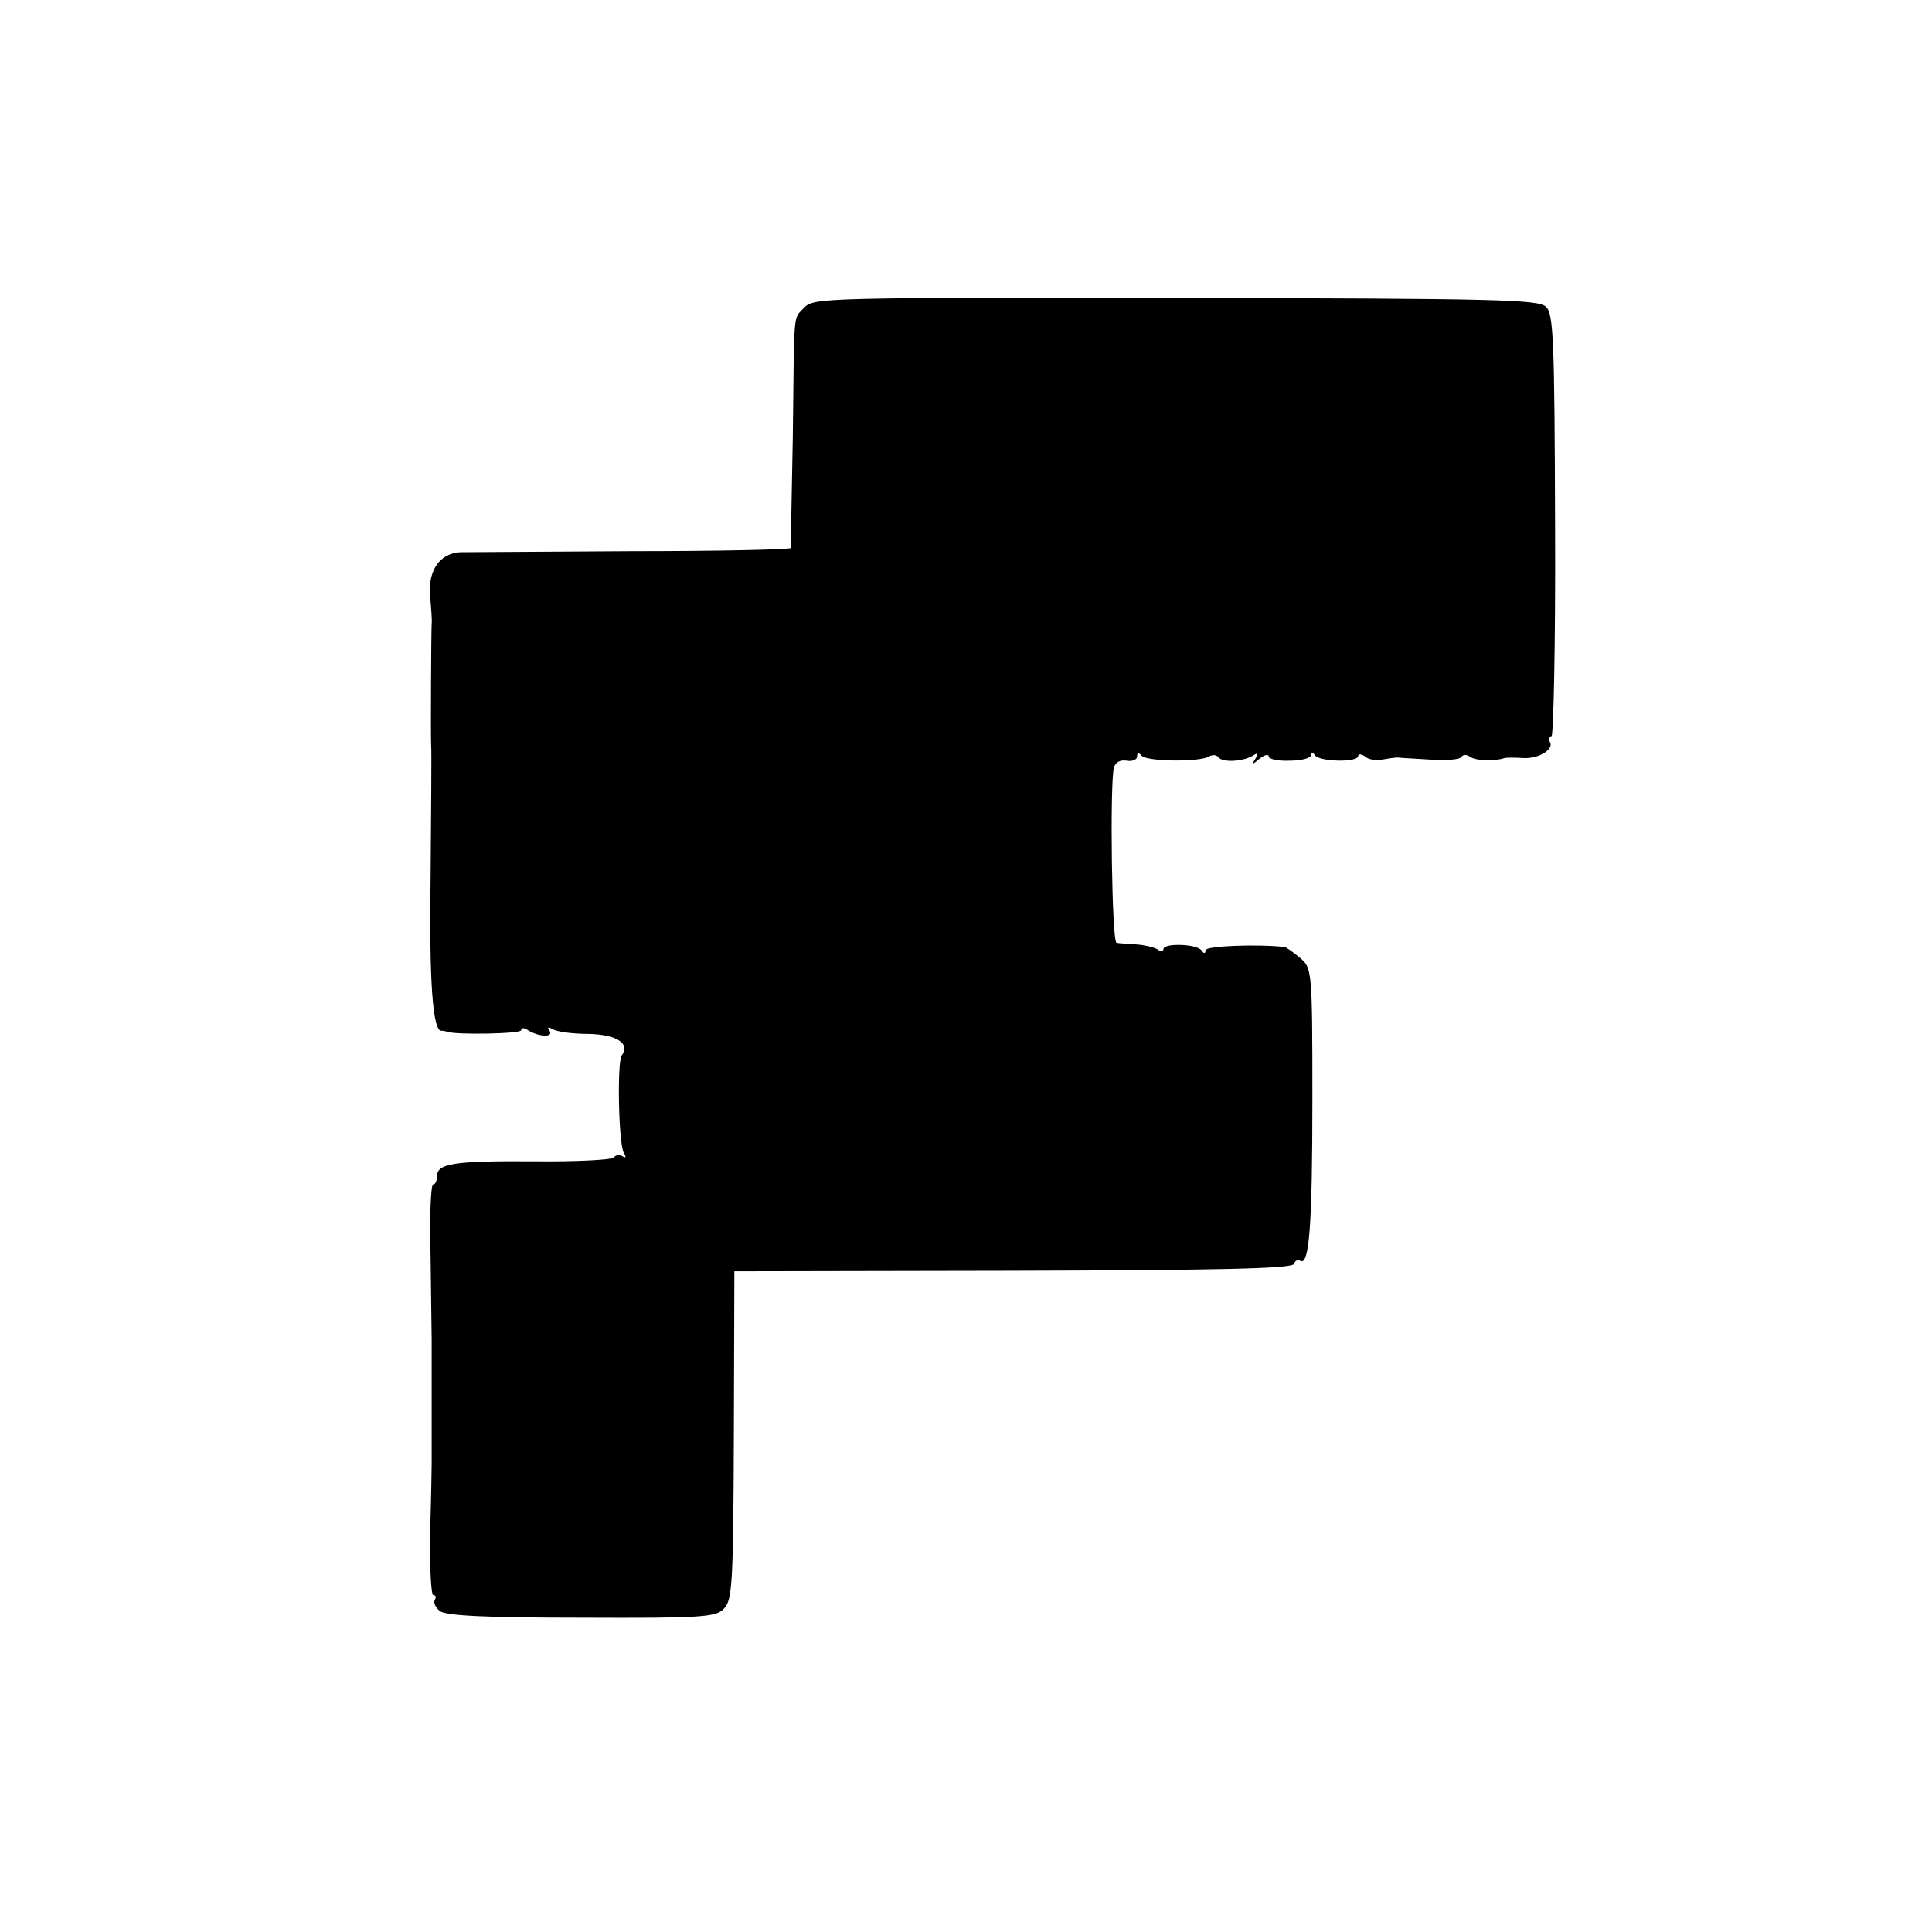
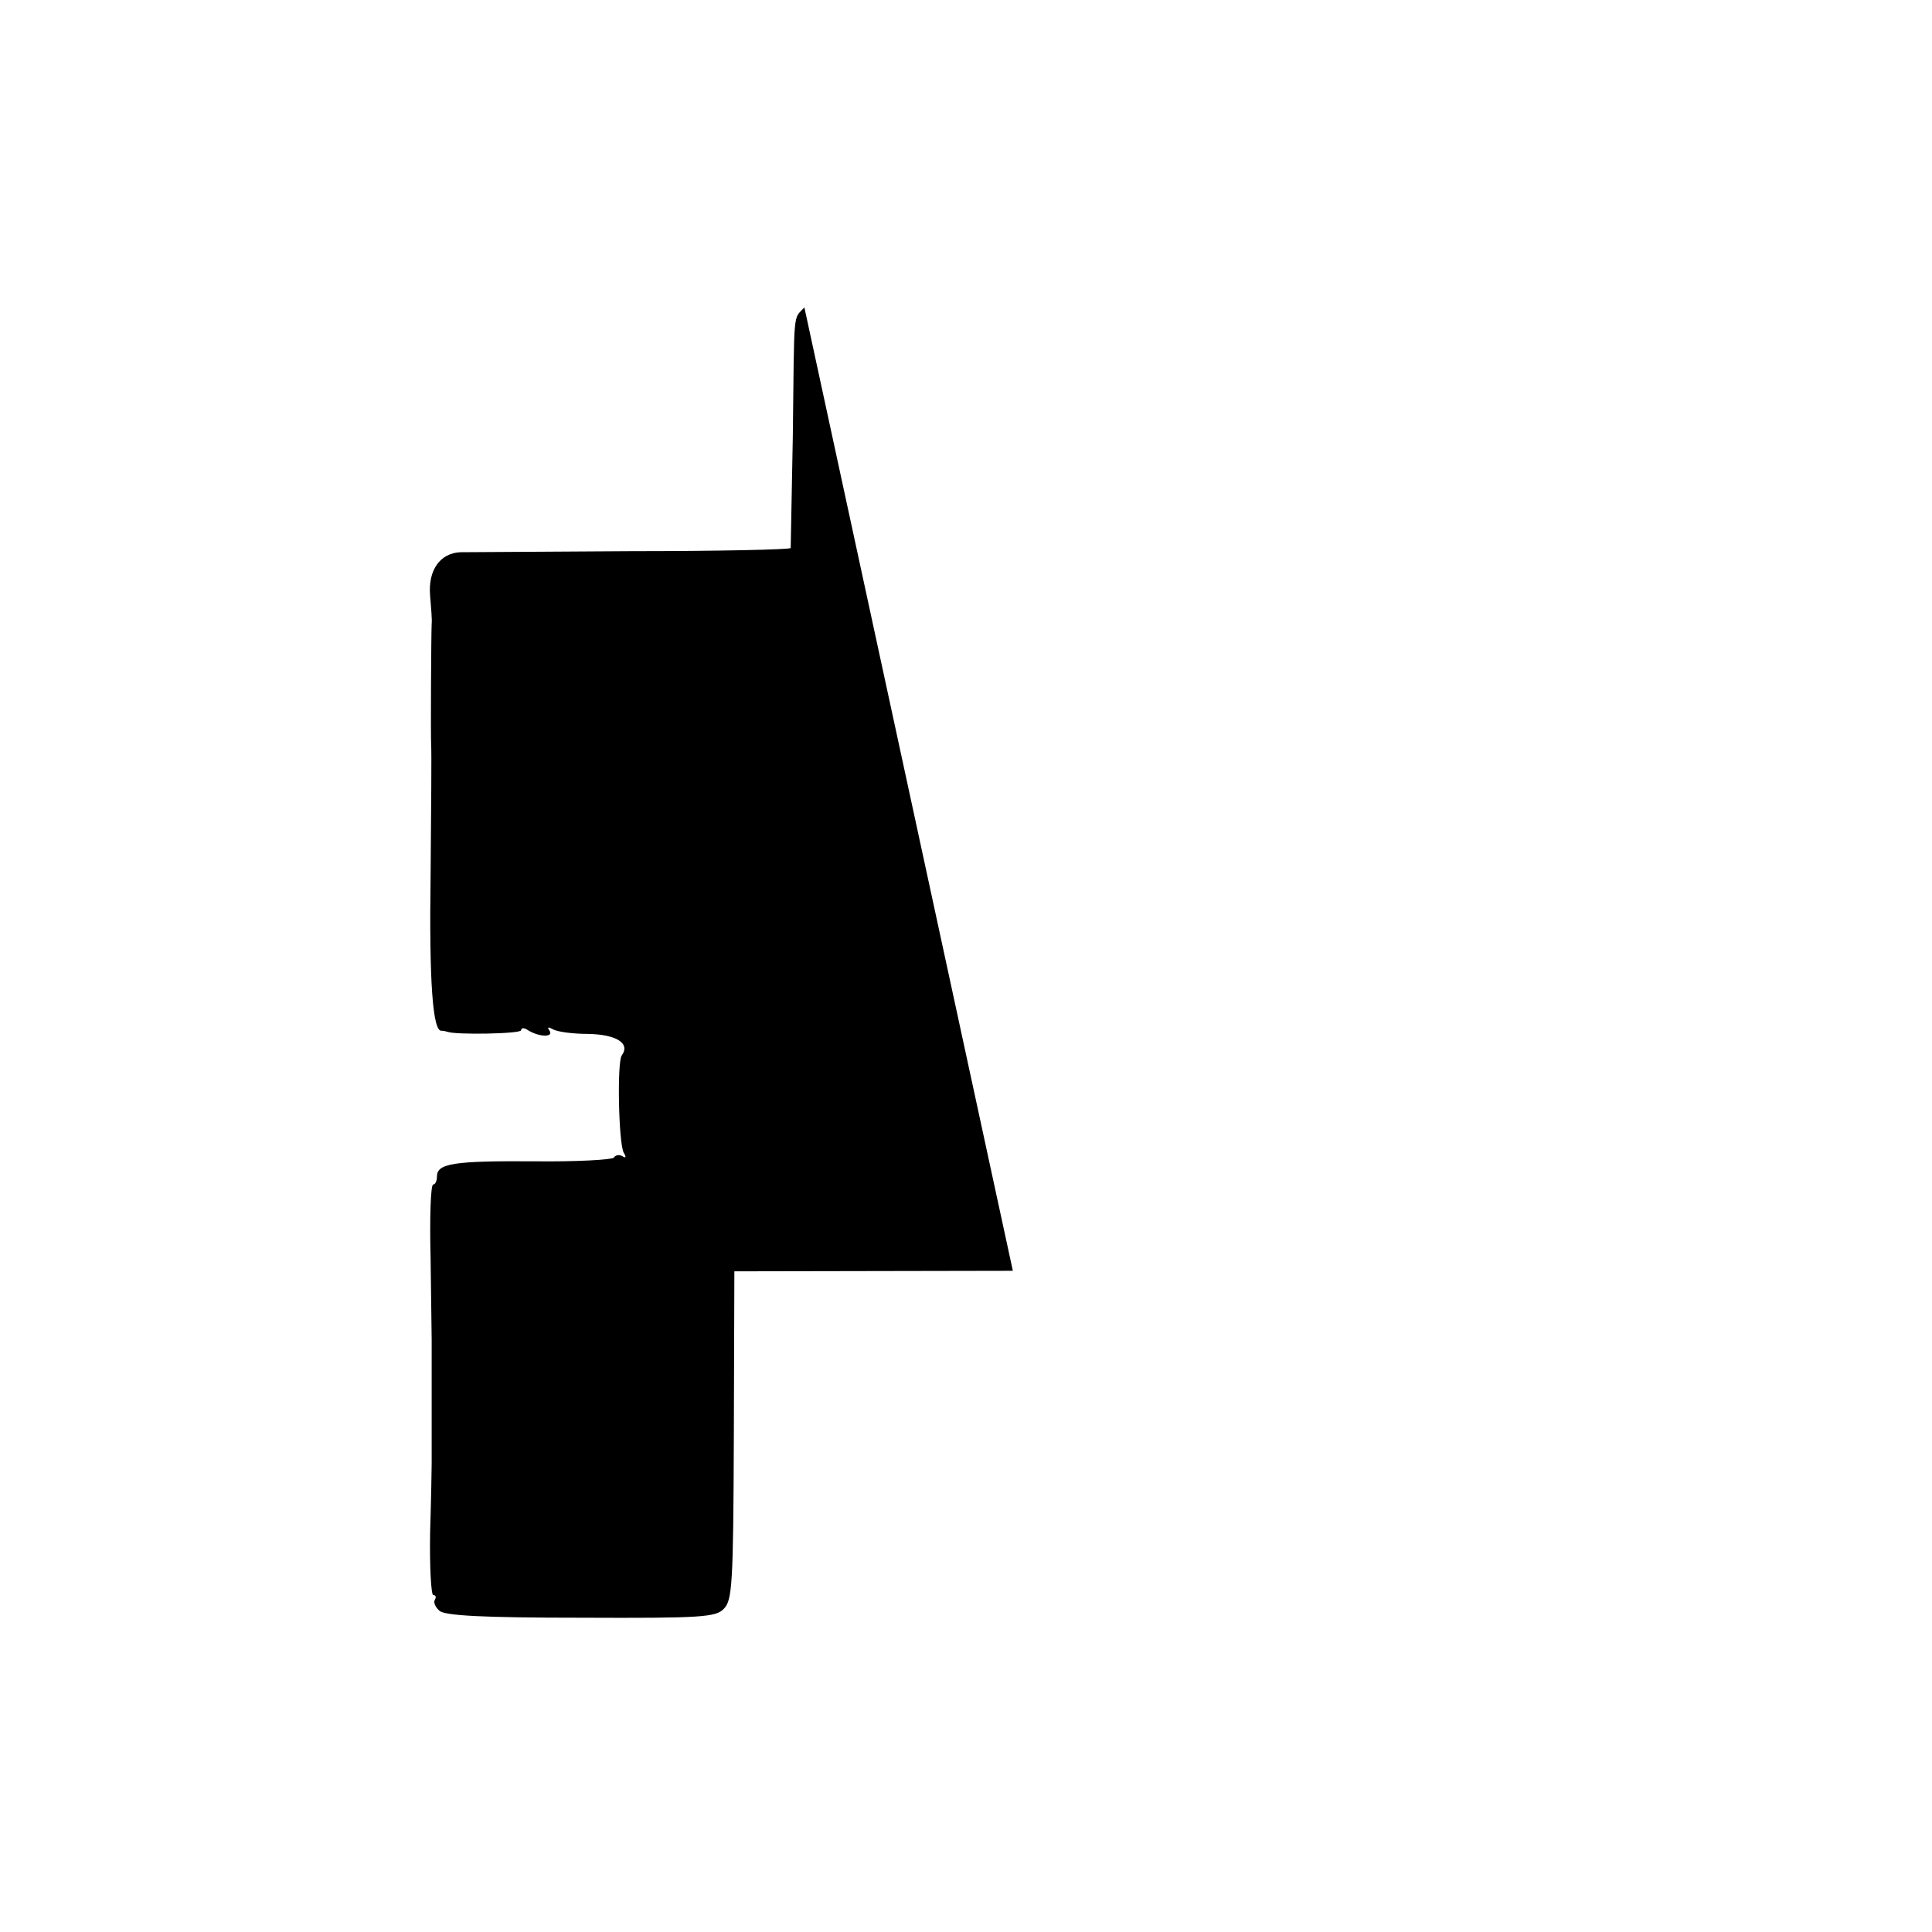
<svg xmlns="http://www.w3.org/2000/svg" version="1.0" width="367pt" height="367pt" viewBox="0 0 367 367" preserveAspectRatio="xMidYMid meet">
  <g transform="translate(0,367) scale(0.1,-0.1)" fill="#000000" stroke="none">
-     <path d="M1528 3086 c-22 -24 -19 2 -22 -246 -2 -113 -4 -208 -4 -211 -1 -3 -138 -6 -304 -6 -167 -1 -312 -2 -324 -2 -38 -2 -61 -34 -57 -82 2 -24 4 -48 3 -54 -1 -21 -2 -211 -1 -230 1 -11 0 -121 -1 -245 -3 -205 4 -301 21 -298 3 0 8 -1 11 -2 15 -6 140 -4 140 3 0 5 6 5 13 0 21 -13 49 -14 41 -1 -5 7 -3 8 6 3 8 -5 38 -9 67 -9 54 -1 81 -18 64 -41 -9 -13 -6 -168 4 -185 5 -8 4 -11 -3 -6 -6 3 -13 2 -16 -3 -3 -4 -71 -8 -151 -7 -154 1 -185 -4 -185 -29 0 -8 -3 -15 -7 -15 -5 0 -7 -64 -5 -142 1 -79 2 -147 2 -153 0 -9 0 -196 0 -235 0 -8 -1 -68 -3 -133 -1 -64 2 -117 6 -117 5 0 6 -4 3 -9 -3 -5 1 -14 9 -21 11 -9 81 -13 269 -13 229 -1 256 1 271 17 16 16 18 46 19 329 l1 312 529 1 c393 1 531 4 534 13 2 6 7 9 12 6 17 -11 23 68 23 308 0 245 -1 248 -23 267 -13 11 -26 20 -29 21 -54 6 -151 2 -151 -6 0 -7 -3 -7 -8 0 -9 12 -72 14 -72 2 0 -4 -6 -5 -12 0 -7 4 -25 8 -40 9 -16 1 -32 2 -37 3 -9 1 -13 301 -5 333 3 10 12 15 24 13 11 -2 20 2 20 8 0 8 3 8 8 2 8 -12 111 -13 129 -2 6 4 14 3 17 -1 7 -11 46 -9 65 2 11 7 12 6 6 -5 -8 -12 -6 -12 8 0 9 7 17 9 17 4 0 -5 18 -9 40 -8 22 0 40 5 40 10 0 7 3 7 8 0 9 -12 82 -14 82 -1 0 4 6 4 13 -1 6 -6 21 -8 32 -6 11 2 25 4 30 4 6 -1 34 -2 63 -4 29 -2 55 0 58 5 3 5 11 5 17 0 11 -7 44 -9 65 -2 4 1 20 1 35 0 30 -2 60 17 51 31 -3 5 -2 9 3 9 4 0 8 180 7 401 -1 352 -3 402 -17 416 -14 14 -88 16 -703 17 -668 1 -688 0 -706 -18z" />
+     <path d="M1528 3086 c-22 -24 -19 2 -22 -246 -2 -113 -4 -208 -4 -211 -1 -3 -138 -6 -304 -6 -167 -1 -312 -2 -324 -2 -38 -2 -61 -34 -57 -82 2 -24 4 -48 3 -54 -1 -21 -2 -211 -1 -230 1 -11 0 -121 -1 -245 -3 -205 4 -301 21 -298 3 0 8 -1 11 -2 15 -6 140 -4 140 3 0 5 6 5 13 0 21 -13 49 -14 41 -1 -5 7 -3 8 6 3 8 -5 38 -9 67 -9 54 -1 81 -18 64 -41 -9 -13 -6 -168 4 -185 5 -8 4 -11 -3 -6 -6 3 -13 2 -16 -3 -3 -4 -71 -8 -151 -7 -154 1 -185 -4 -185 -29 0 -8 -3 -15 -7 -15 -5 0 -7 -64 -5 -142 1 -79 2 -147 2 -153 0 -9 0 -196 0 -235 0 -8 -1 -68 -3 -133 -1 -64 2 -117 6 -117 5 0 6 -4 3 -9 -3 -5 1 -14 9 -21 11 -9 81 -13 269 -13 229 -1 256 1 271 17 16 16 18 46 19 329 l1 312 529 1 z" />
  </g>
</svg>